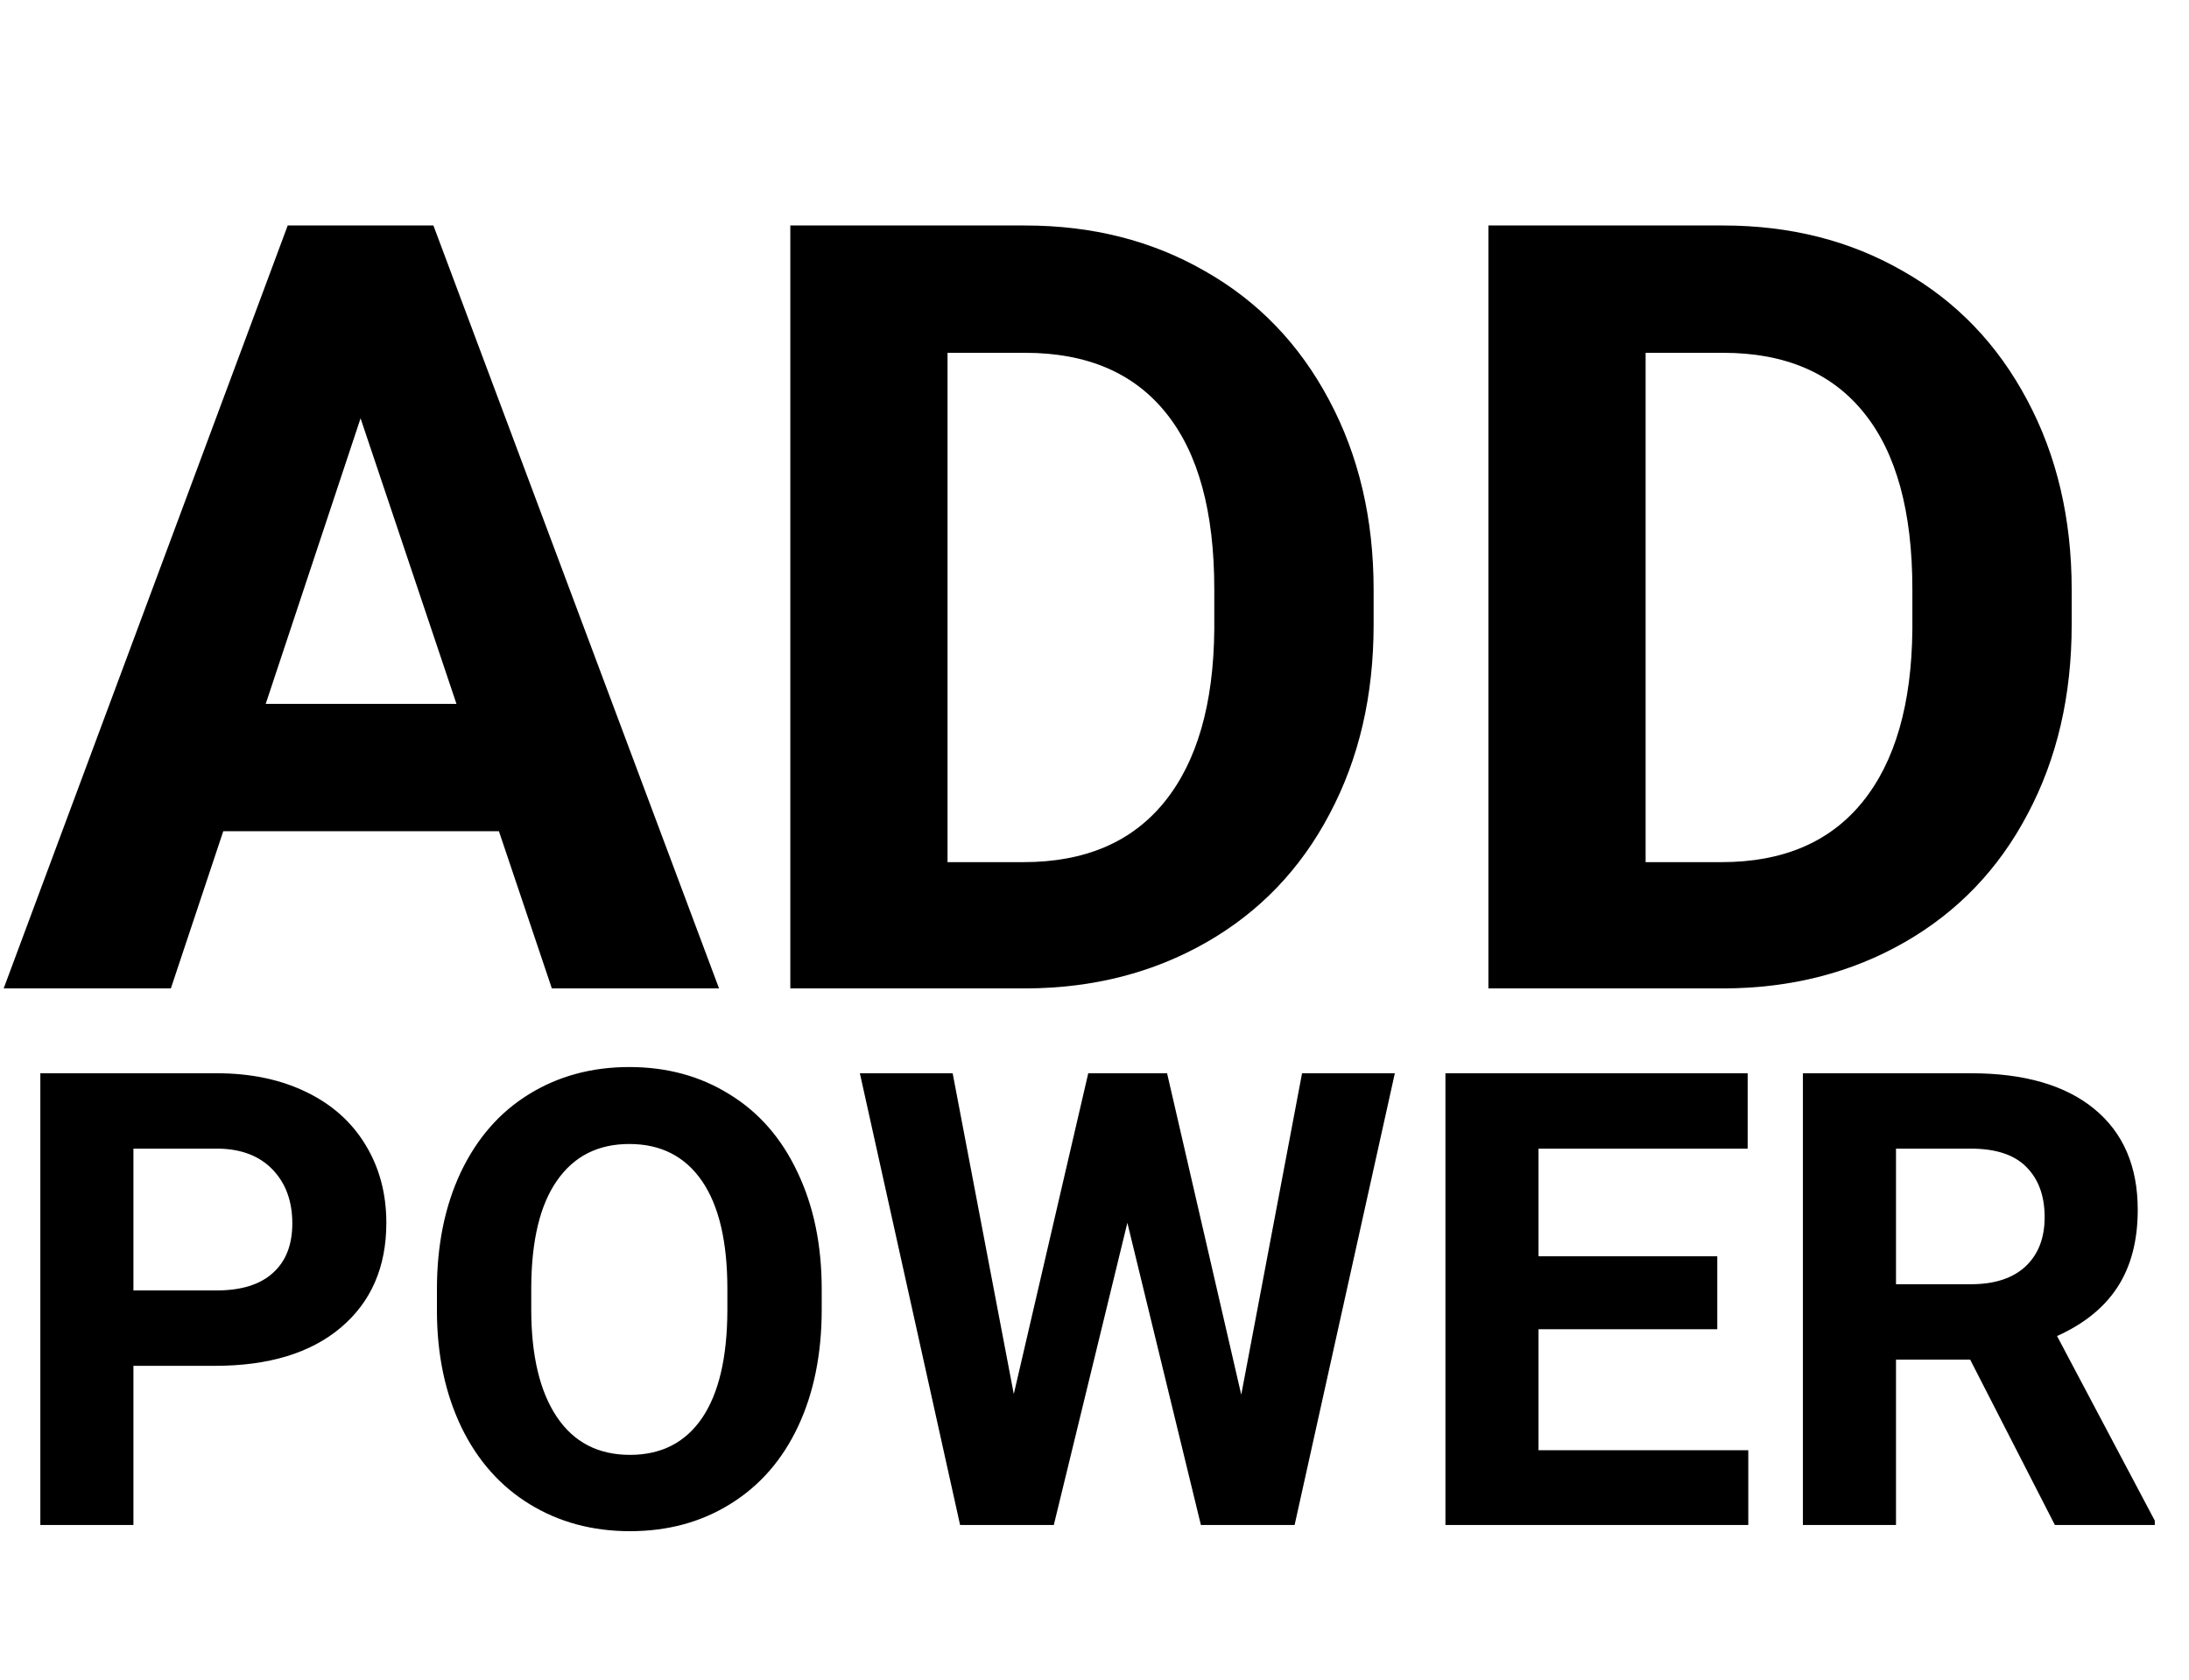
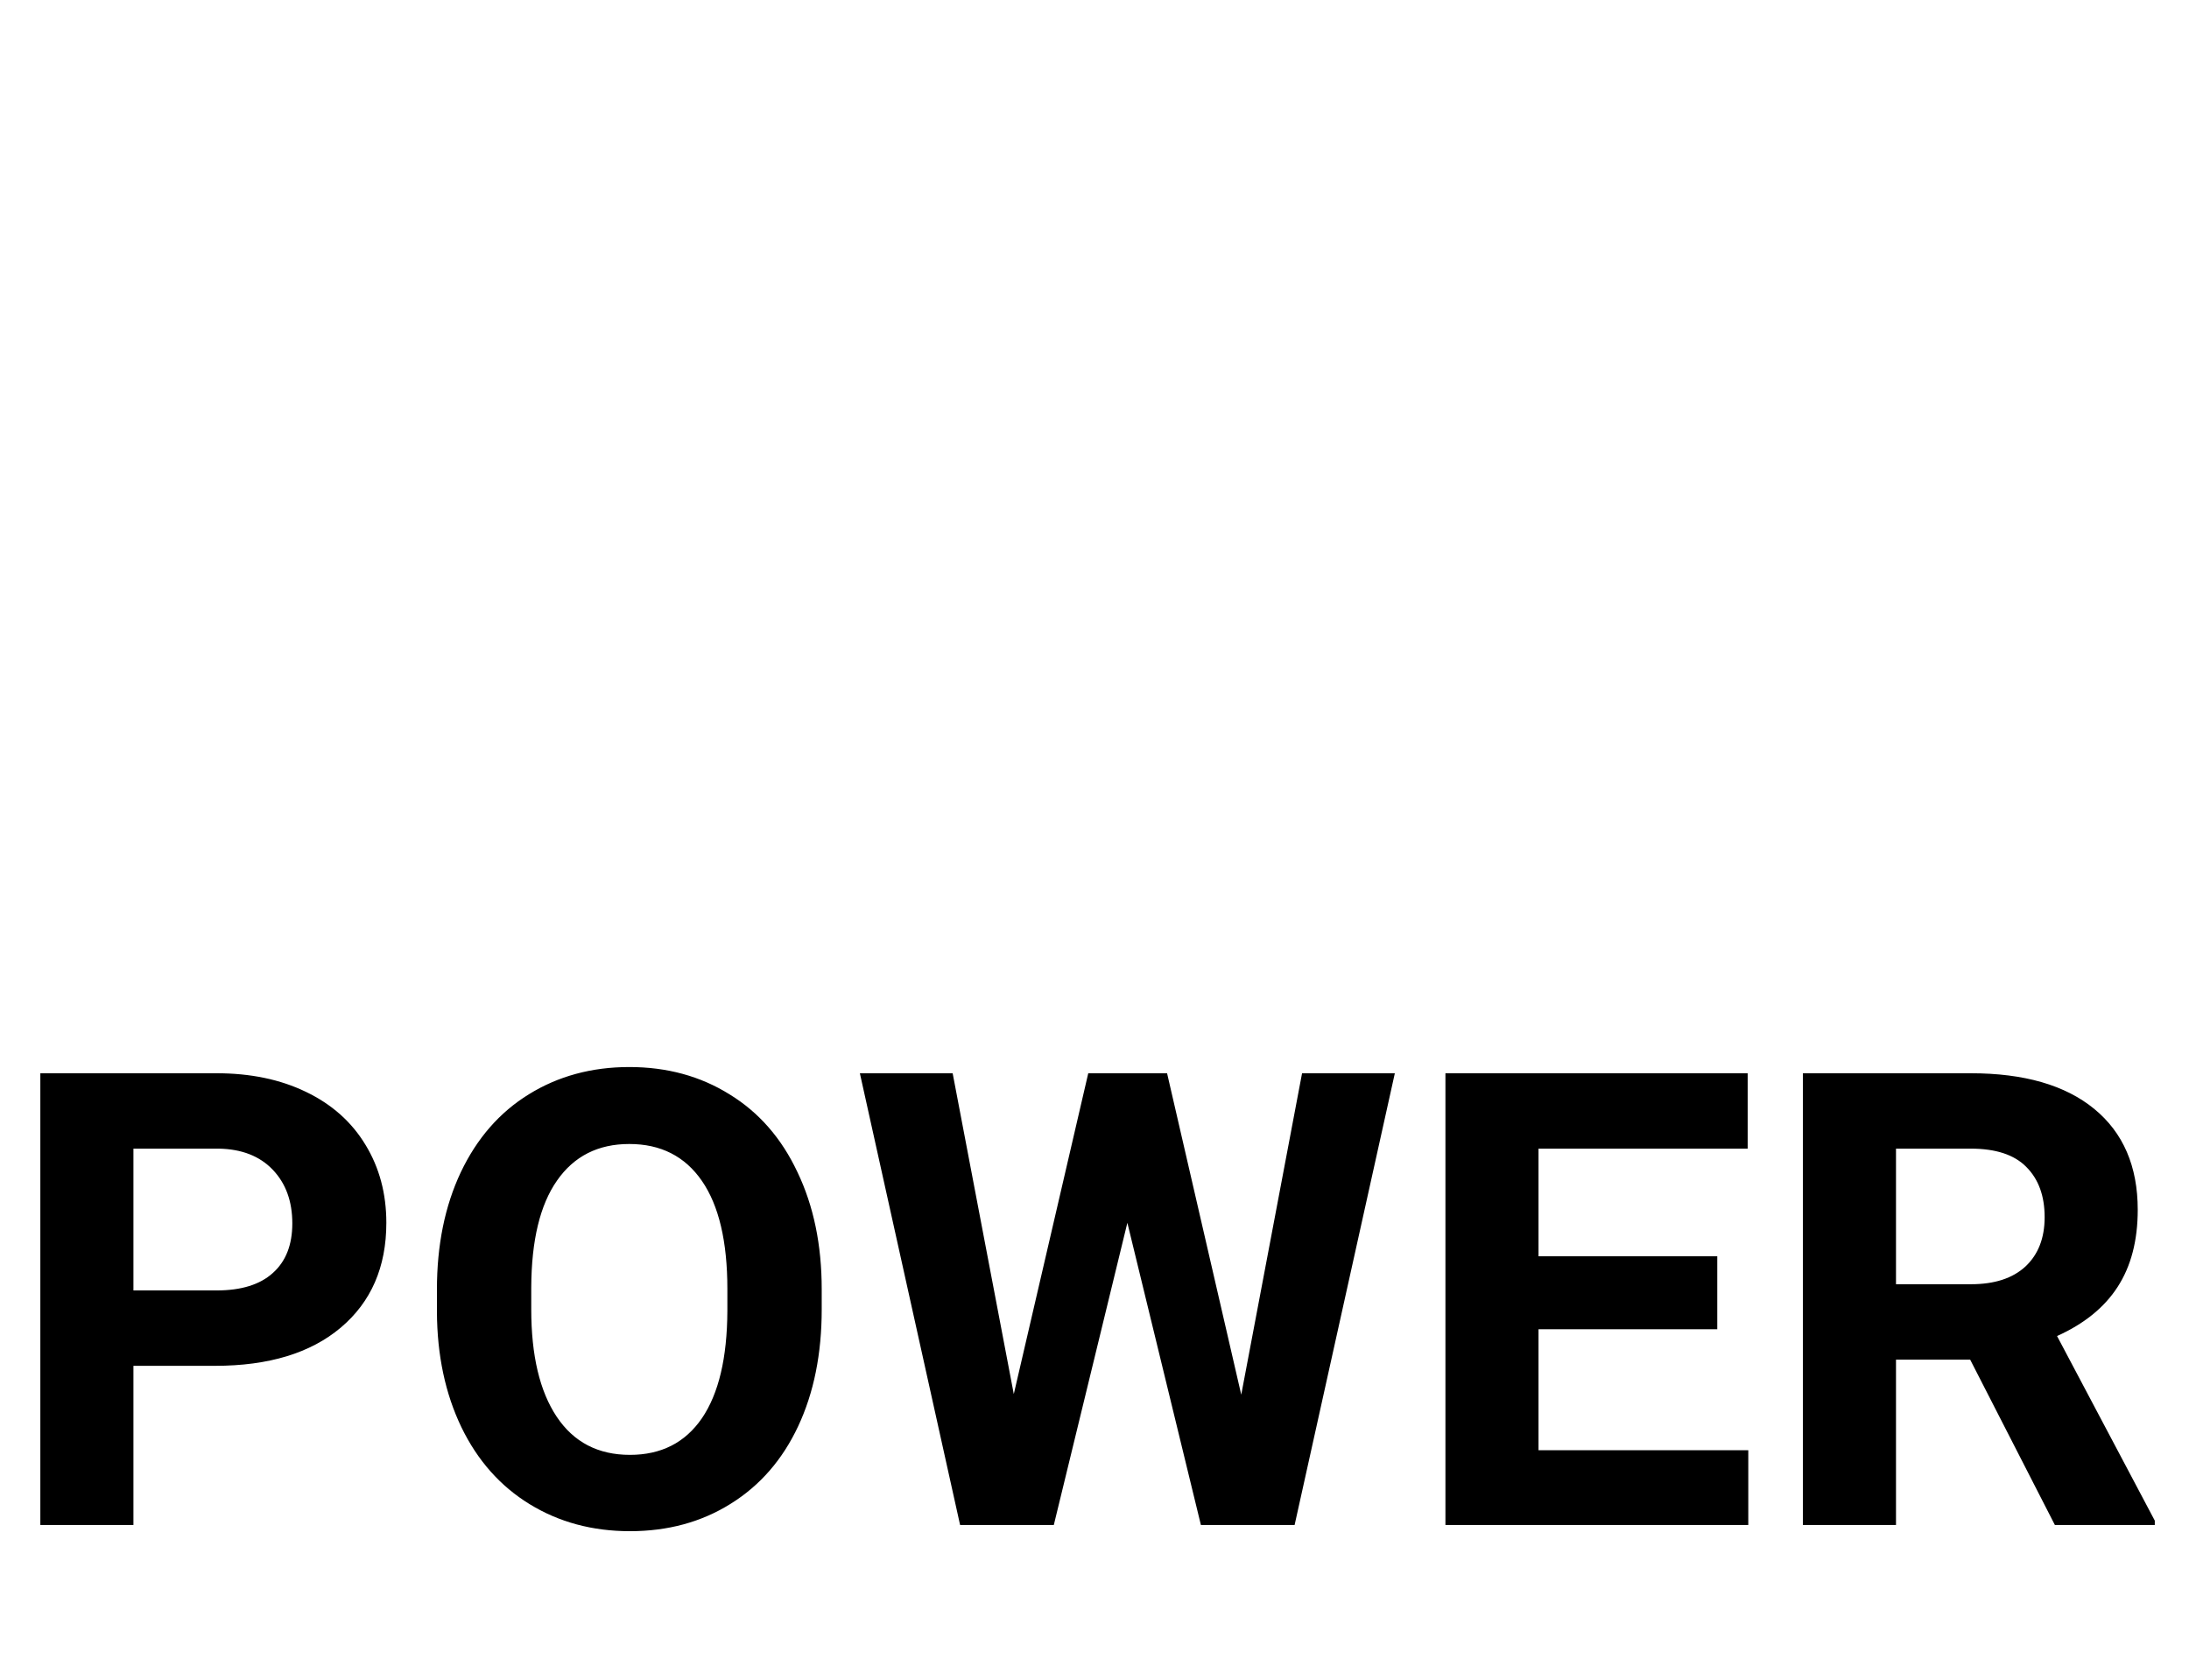
<svg xmlns="http://www.w3.org/2000/svg" width="155" height="119" viewBox="0 0 155 119" fill="none">
-   <path d="M35.328 58.867H15.809L12.098 70H0.26L20.373 15.969H30.689L50.914 70H39.076L35.328 58.867ZM18.814 49.85H32.322L25.531 29.625L18.814 49.85ZM55.961 70V15.969H72.586C77.336 15.969 81.579 17.045 85.314 19.197C89.075 21.325 92.007 24.368 94.109 28.326C96.212 32.26 97.264 36.738 97.264 41.76V44.246C97.264 49.268 96.225 53.734 94.147 57.643C92.093 61.551 89.186 64.582 85.426 66.734C81.665 68.887 77.422 69.975 72.697 70H55.961ZM67.094 24.986V61.057H72.475C76.829 61.057 80.156 59.634 82.457 56.789C84.758 53.944 85.933 49.874 85.982 44.58V41.723C85.982 36.23 84.844 32.074 82.568 29.254C80.292 26.409 76.965 24.986 72.586 24.986H67.094ZM105.391 70V15.969H122.016C126.766 15.969 131.008 17.045 134.744 19.197C138.505 21.325 141.436 24.368 143.539 28.326C145.642 32.26 146.693 36.738 146.693 41.76V44.246C146.693 49.268 145.654 53.734 143.576 57.643C141.523 61.551 138.616 64.582 134.855 66.734C131.095 68.887 126.852 69.975 122.127 70H105.391ZM116.523 24.986V61.057H121.904C126.258 61.057 129.586 59.634 131.887 56.789C134.188 53.944 135.363 49.874 135.412 44.58V41.723C135.412 36.23 134.274 32.074 131.998 29.254C129.722 26.409 126.395 24.986 122.016 24.986H116.523Z" fill="black" />
  <path d="M9.448 96.728V108H2.856V76.008H15.337C17.739 76.008 19.849 76.447 21.665 77.326C23.496 78.205 24.902 79.457 25.884 81.084C26.865 82.695 27.356 84.533 27.356 86.599C27.356 89.733 26.279 92.209 24.126 94.025C21.987 95.827 19.021 96.728 15.227 96.728H9.448ZM9.448 91.389H15.337C17.08 91.389 18.406 90.978 19.314 90.158C20.237 89.338 20.698 88.166 20.698 86.643C20.698 85.075 20.237 83.808 19.314 82.841C18.391 81.874 17.117 81.376 15.491 81.347H9.448V91.389ZM58.184 92.729C58.184 95.878 57.627 98.64 56.514 101.013C55.4 103.386 53.804 105.217 51.724 106.506C49.658 107.795 47.285 108.439 44.605 108.439C41.953 108.439 39.587 107.802 37.507 106.528C35.427 105.253 33.816 103.437 32.673 101.079C31.531 98.706 30.952 95.981 30.938 92.905V91.323C30.938 88.173 31.502 85.405 32.629 83.017C33.772 80.615 35.376 78.776 37.441 77.502C39.522 76.213 41.895 75.568 44.56 75.568C47.227 75.568 49.592 76.213 51.658 77.502C53.738 78.776 55.342 80.615 56.47 83.017C57.612 85.405 58.184 88.166 58.184 91.301V92.729ZM51.504 91.279C51.504 87.924 50.903 85.376 49.702 83.632C48.501 81.889 46.787 81.018 44.56 81.018C42.349 81.018 40.642 81.882 39.441 83.61C38.24 85.324 37.632 87.844 37.617 91.169V92.729C37.617 95.996 38.218 98.53 39.419 100.332C40.62 102.133 42.349 103.034 44.605 103.034C46.816 103.034 48.516 102.17 49.702 100.441C50.889 98.698 51.489 96.164 51.504 92.839V91.279ZM87.891 98.772L92.197 76.008H98.767L91.67 108H85.034L79.827 86.599L74.619 108H67.983L60.886 76.008H67.456L71.785 98.728L77.058 76.008H82.639L87.891 98.772ZM121.597 94.135H108.94V102.705H123.794V108H102.349V76.008H123.75V81.347H108.94V88.972H121.597V94.135ZM139.504 96.289H134.253V108H127.661V76.008H139.548C143.328 76.008 146.243 76.85 148.293 78.535C150.344 80.219 151.37 82.6 151.37 85.676C151.37 87.858 150.894 89.682 149.941 91.147C149.004 92.597 147.576 93.754 145.657 94.619L152.578 107.692V108H145.503L139.504 96.289ZM134.253 90.949H139.57C141.226 90.949 142.507 90.532 143.416 89.697C144.324 88.847 144.778 87.683 144.778 86.203C144.778 84.694 144.346 83.508 143.481 82.644C142.632 81.779 141.321 81.347 139.548 81.347H134.253V90.949Z" fill="black" />
</svg>